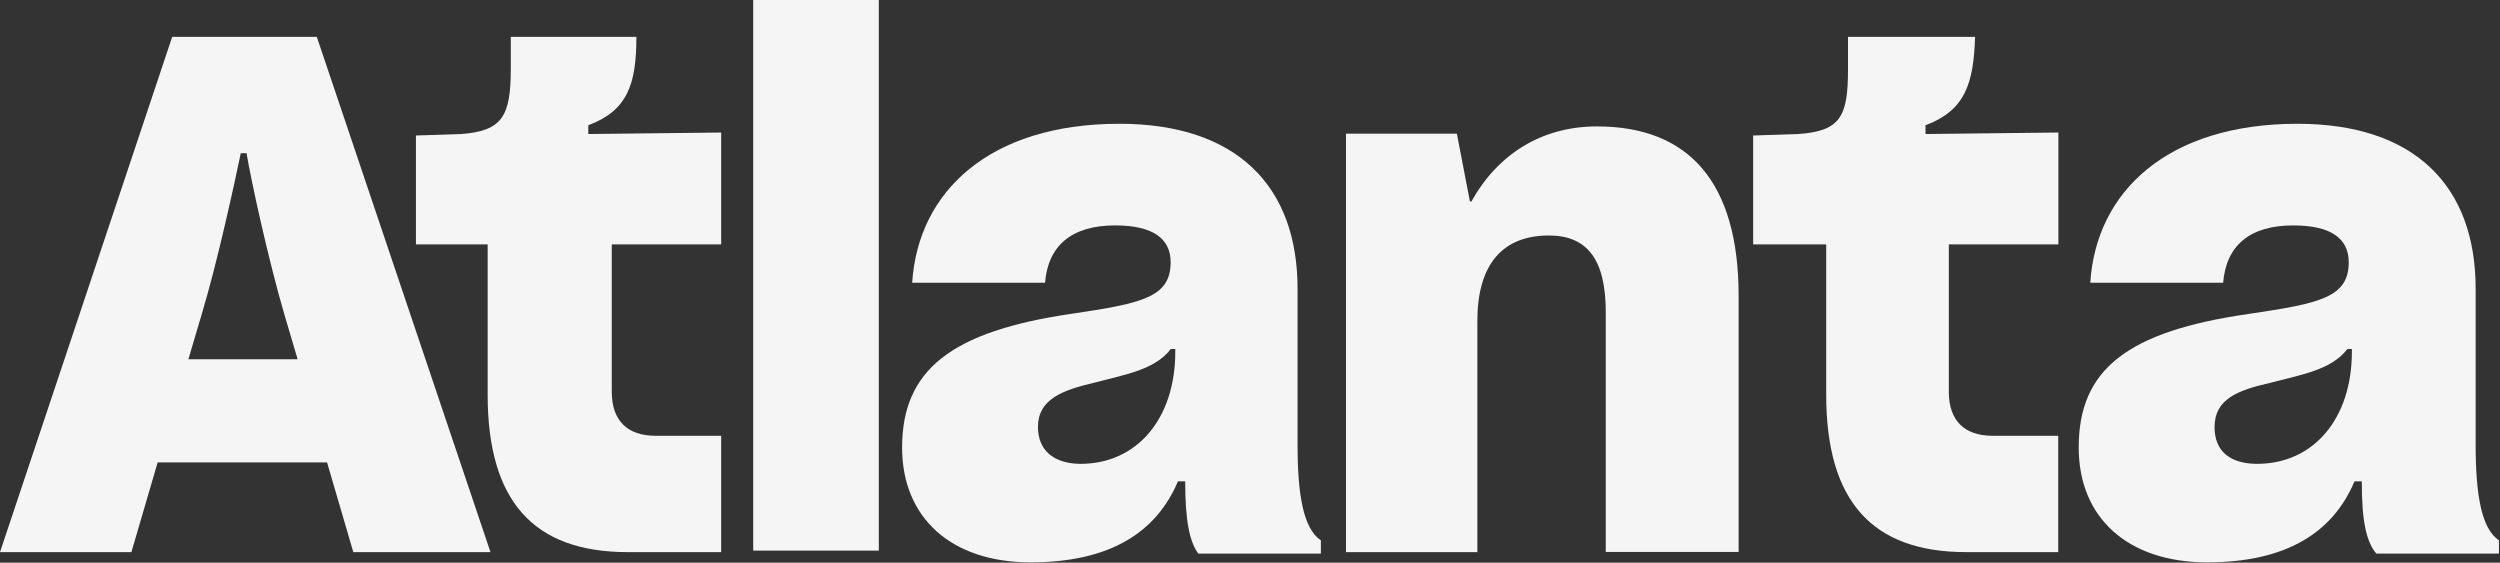
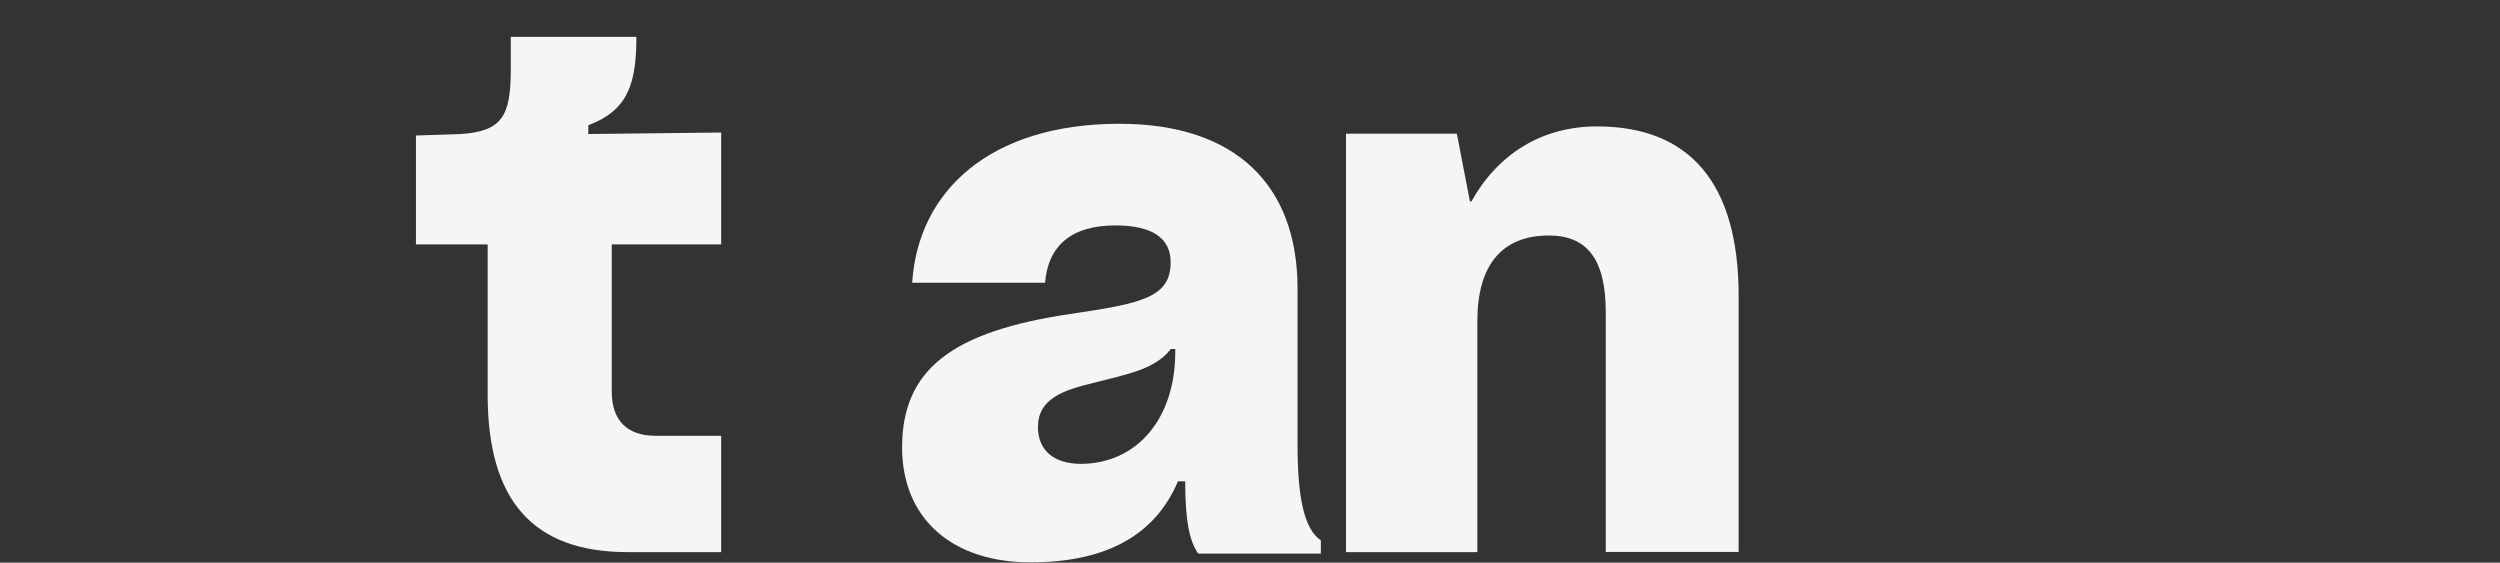
<svg xmlns="http://www.w3.org/2000/svg" width="2066" height="465" viewBox="0 0 2066 465" fill="none">
  <rect x="0" y="0" width="2066" height="465" fill="#333333" stroke="none" />
  <g opacity="1">
-     <path d="M155.69 296.89L166.48 260.43C179.73 216.59 194.2 149.68 198.98 126.6L203.76 126.6C207.31 148.45 221.92 215.37 235.17 260.43L245.96 296.89L155.69 296.89ZM0.01 456.26L108.58 456.26L130.29 382.11L270.27 382.11L291.98 456.26L405.33 456.26L261.8 30.45L142.31 30.45L0.01 456.26Z" fill="#F5F5F6" />
    <path d="M343.87 201.98L403 201.98L403 326.12C403 413.66 440.42 456.27 518.81 456.27L595.97 456.27L595.97 360.13L541.75 360.13C518.81 360.13 505.56 347.98 505.56 323.67L505.56 201.99L595.97 201.99L595.97 109.52L486.17 110.75L486.17 103.51C518.67 91.36 525.91 69.51 525.91 30.45L422.12 30.45L422.12 57.22C422.12 96.14 414.88 108.3 381.15 110.75L343.73 111.98L343.73 201.98L343.87 201.98Z" fill="#F5F5F6" />
-     <path d="M726.25 0L622.46 -4.53681e-06L622.46 455.03L726.25 455.03L726.25 0Z" fill="#F5F5F6" />
    <path d="M857.76 352.88C857.76 329.8 878.24 322.43 903.65 316.42C931.37 309.18 954.32 305.49 967.56 288.42L971.25 288.42L971.25 290.88C971.25 345.64 939.84 383.33 892.86 383.33C871.01 383.19 857.76 372.27 857.76 352.88ZM745.5 369.81C745.5 428.26 786.47 464.72 851.61 464.72C916.75 464.72 955.4 440.41 973.43 397.8L979.44 397.8C979.44 430.71 983.13 447.65 990.23 457.48L1091.56 457.48L1091.56 446.55C1077.08 436.85 1072.3 408.86 1072.3 367.48L1072.3 238.58C1072.3 153.36 1021.63 102.29 925.08 102.29C817.74 102.29 758.61 158.28 753.83 233.67L863.63 233.67C866.09 203.22 885.34 186.28 921.53 186.28C952.94 186.28 967.42 197.21 967.42 216.73C967.42 245.95 943.25 250.73 885.34 259.34C786.6 273.82 745.5 305.36 745.5 369.82L745.5 369.81Z" fill="#F5F5F6" />
    <path d="M1112.32 109.52L1112.32 456.26L1220.89 456.26L1220.89 265.21C1220.89 218.91 1241.37 194.61 1280.02 194.61C1311.43 194.61 1327 214.14 1327 257.84L1327 456.13L1436.8 456.13L1436.8 244.45C1436.8 150.77 1395.83 104.47 1319.76 104.47C1273.87 104.47 1237.68 127.55 1215.97 166.47L1214.74 166.47L1203.95 110.48L1112.32 110.48L1112.32 109.52Z" fill="#F5F5F6" />
-     <path d="M1450.04 201.98L1509.17 201.98L1509.17 326.12C1509.17 413.66 1546.59 456.27 1624.98 456.27L1700.91 456.27L1700.91 360.13L1646.69 360.13C1623.75 360.13 1610.5 347.98 1610.5 323.67L1610.5 201.99L1701.04 201.99L1701.04 109.52L1591.24 110.75L1591.24 103.51C1623.74 91.36 1630.98 69.51 1632.21 30.45L1527.19 30.45L1527.19 57.22C1527.19 96.14 1521.18 108.3 1486.22 110.75L1448.8 111.98L1448.8 201.98L1450.03 201.98L1450.04 201.98Z" fill="#F5F5F6" />
-     <path d="M1830.1 352.88C1830.1 329.8 1849.36 322.43 1875.99 316.42C1903.71 309.18 1926.66 305.49 1939.9 288.42L1943.59 288.42L1943.59 290.88C1943.59 345.64 1912.18 383.33 1865.2 383.33C1842.12 383.19 1830.1 372.27 1830.1 352.88ZM1717.84 369.81C1717.84 428.26 1758.81 464.72 1823.95 464.72C1889.09 464.72 1927.74 440.41 1945.77 397.8L1951.78 397.8C1951.78 430.71 1955.47 447.65 1963.8 457.48L2065.13 457.48L2065.13 446.55C2050.65 436.85 2045.87 408.86 2045.87 367.48L2045.87 238.58C2045.87 153.36 1995.2 102.29 1898.65 102.29C1791.31 102.29 1732.18 158.28 1727.4 233.67L1837.2 233.67C1839.66 203.22 1858.91 186.28 1895.1 186.28C1926.51 186.28 1940.99 197.21 1940.99 216.73C1940.99 245.95 1916.82 250.73 1858.91 259.34C1757.72 273.82 1717.84 305.36 1717.84 369.82L1717.84 369.81Z" fill="#F5F5F6" />
  </g>
</svg>